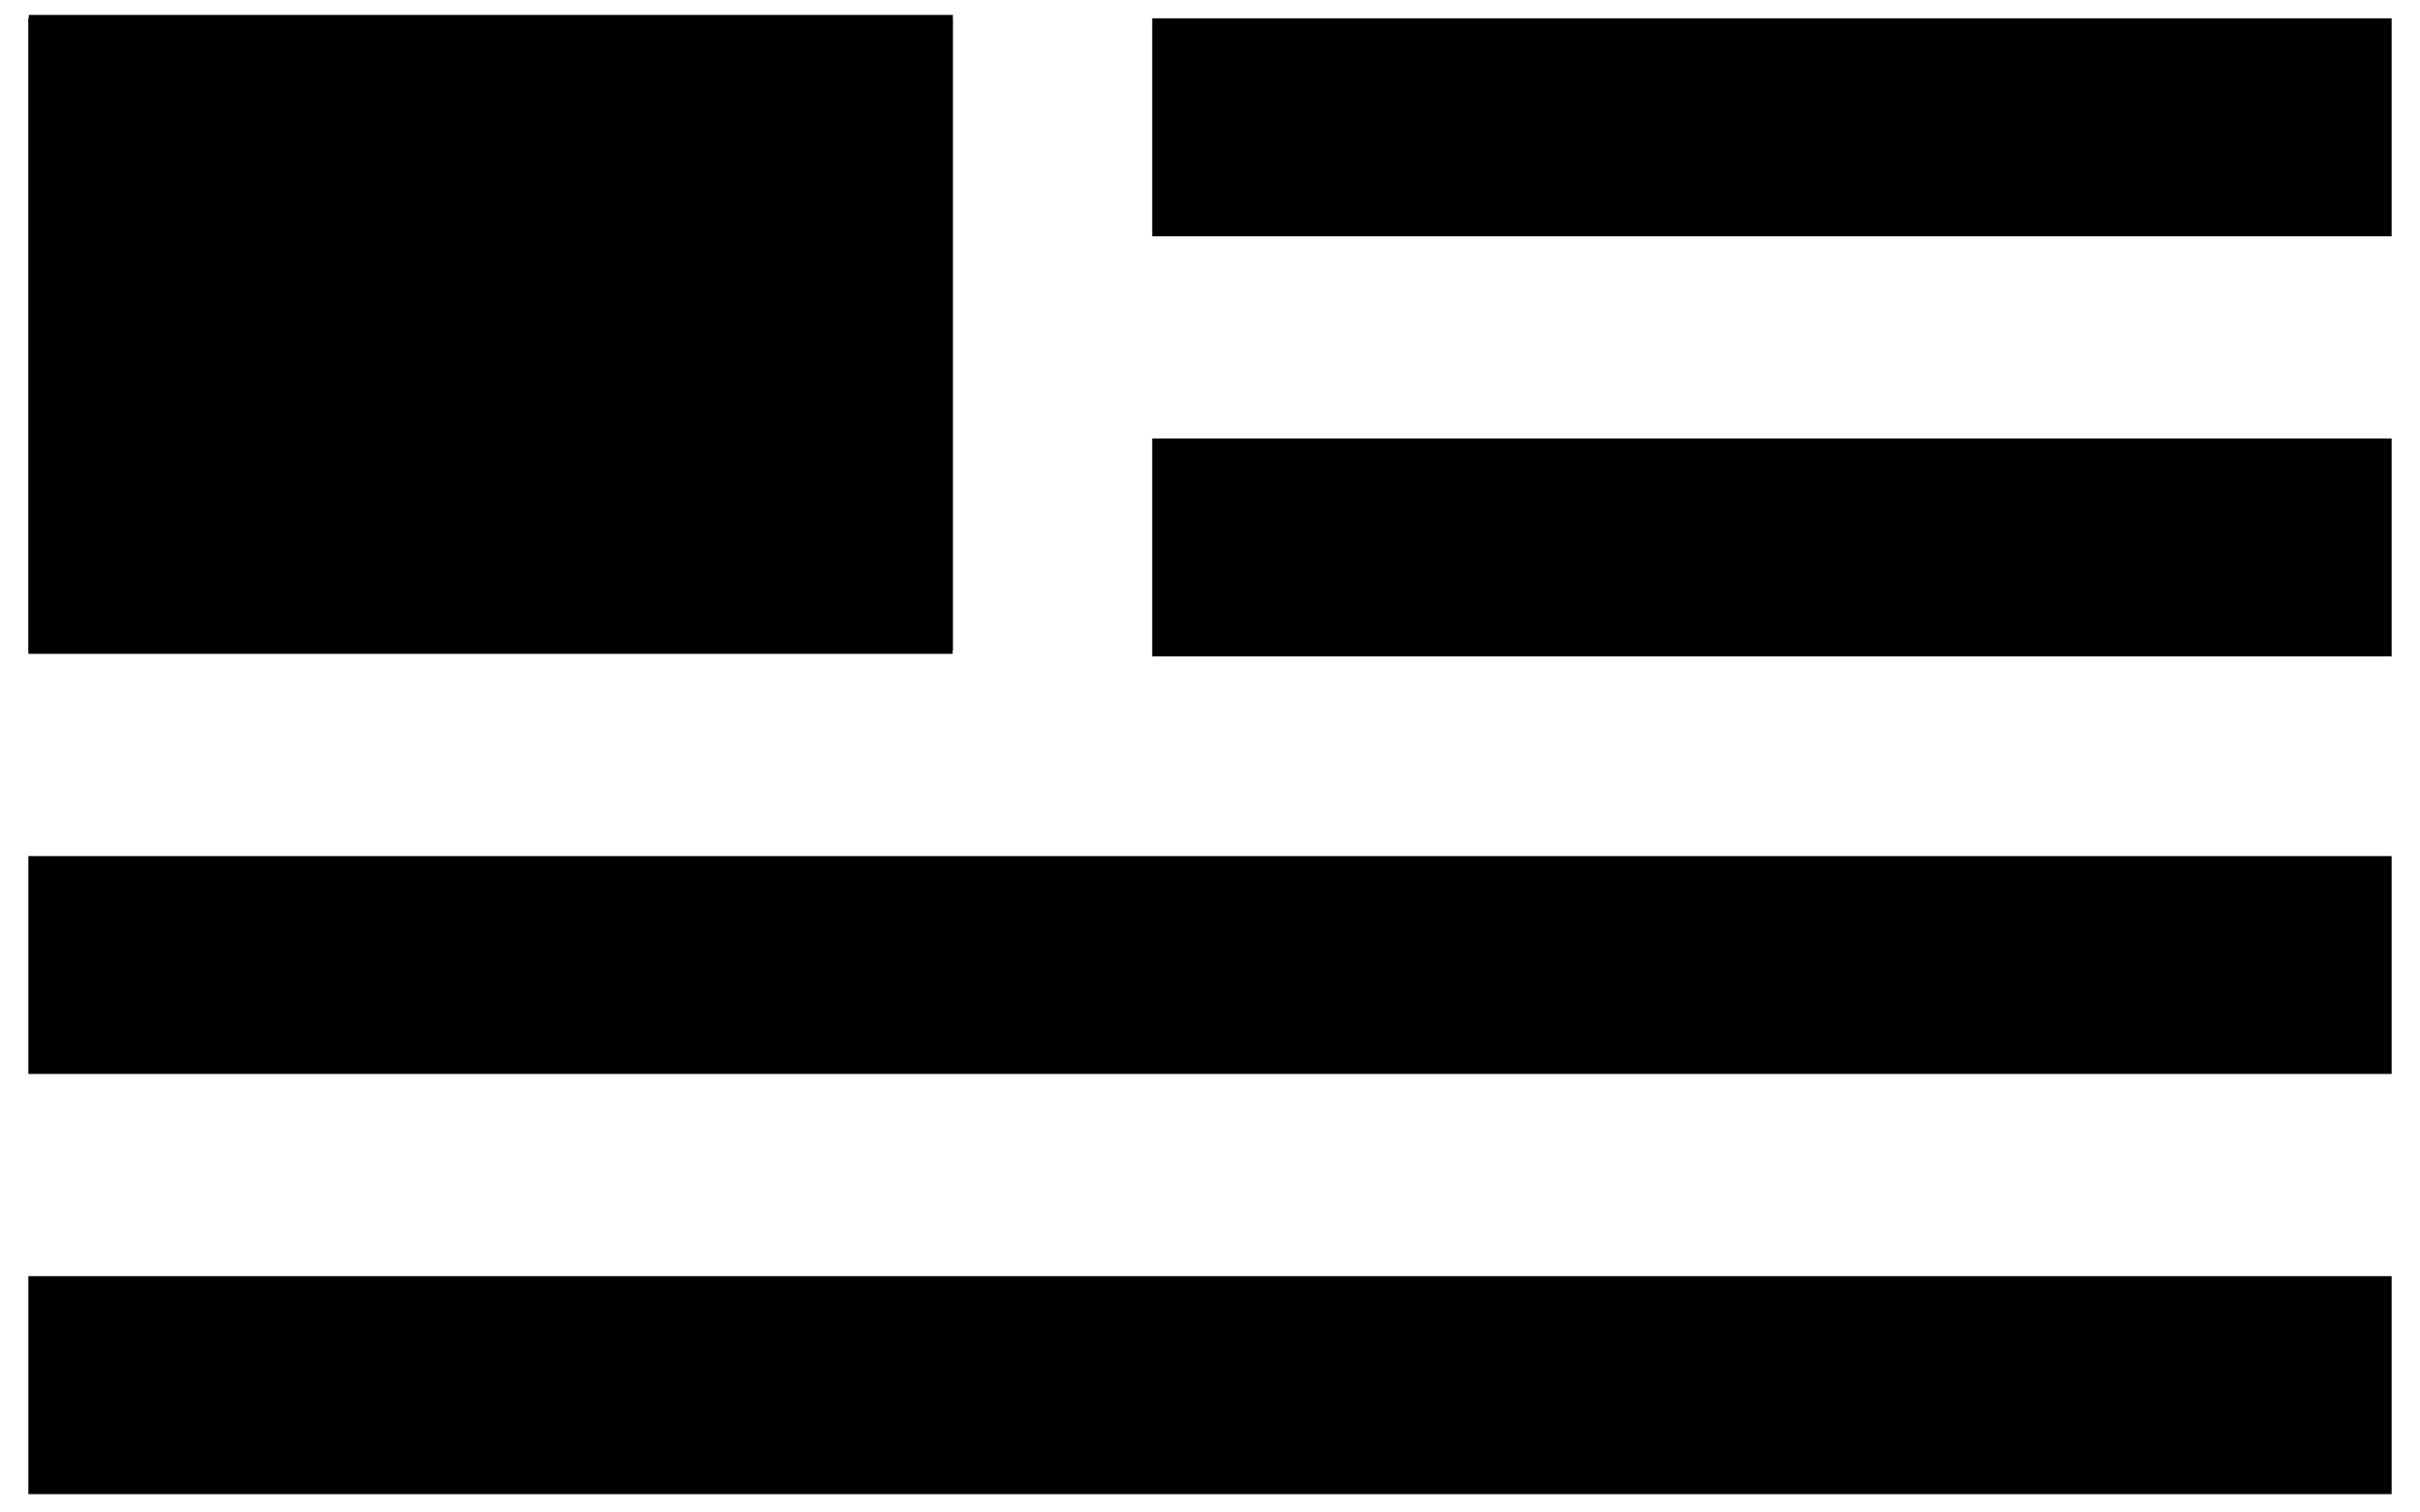
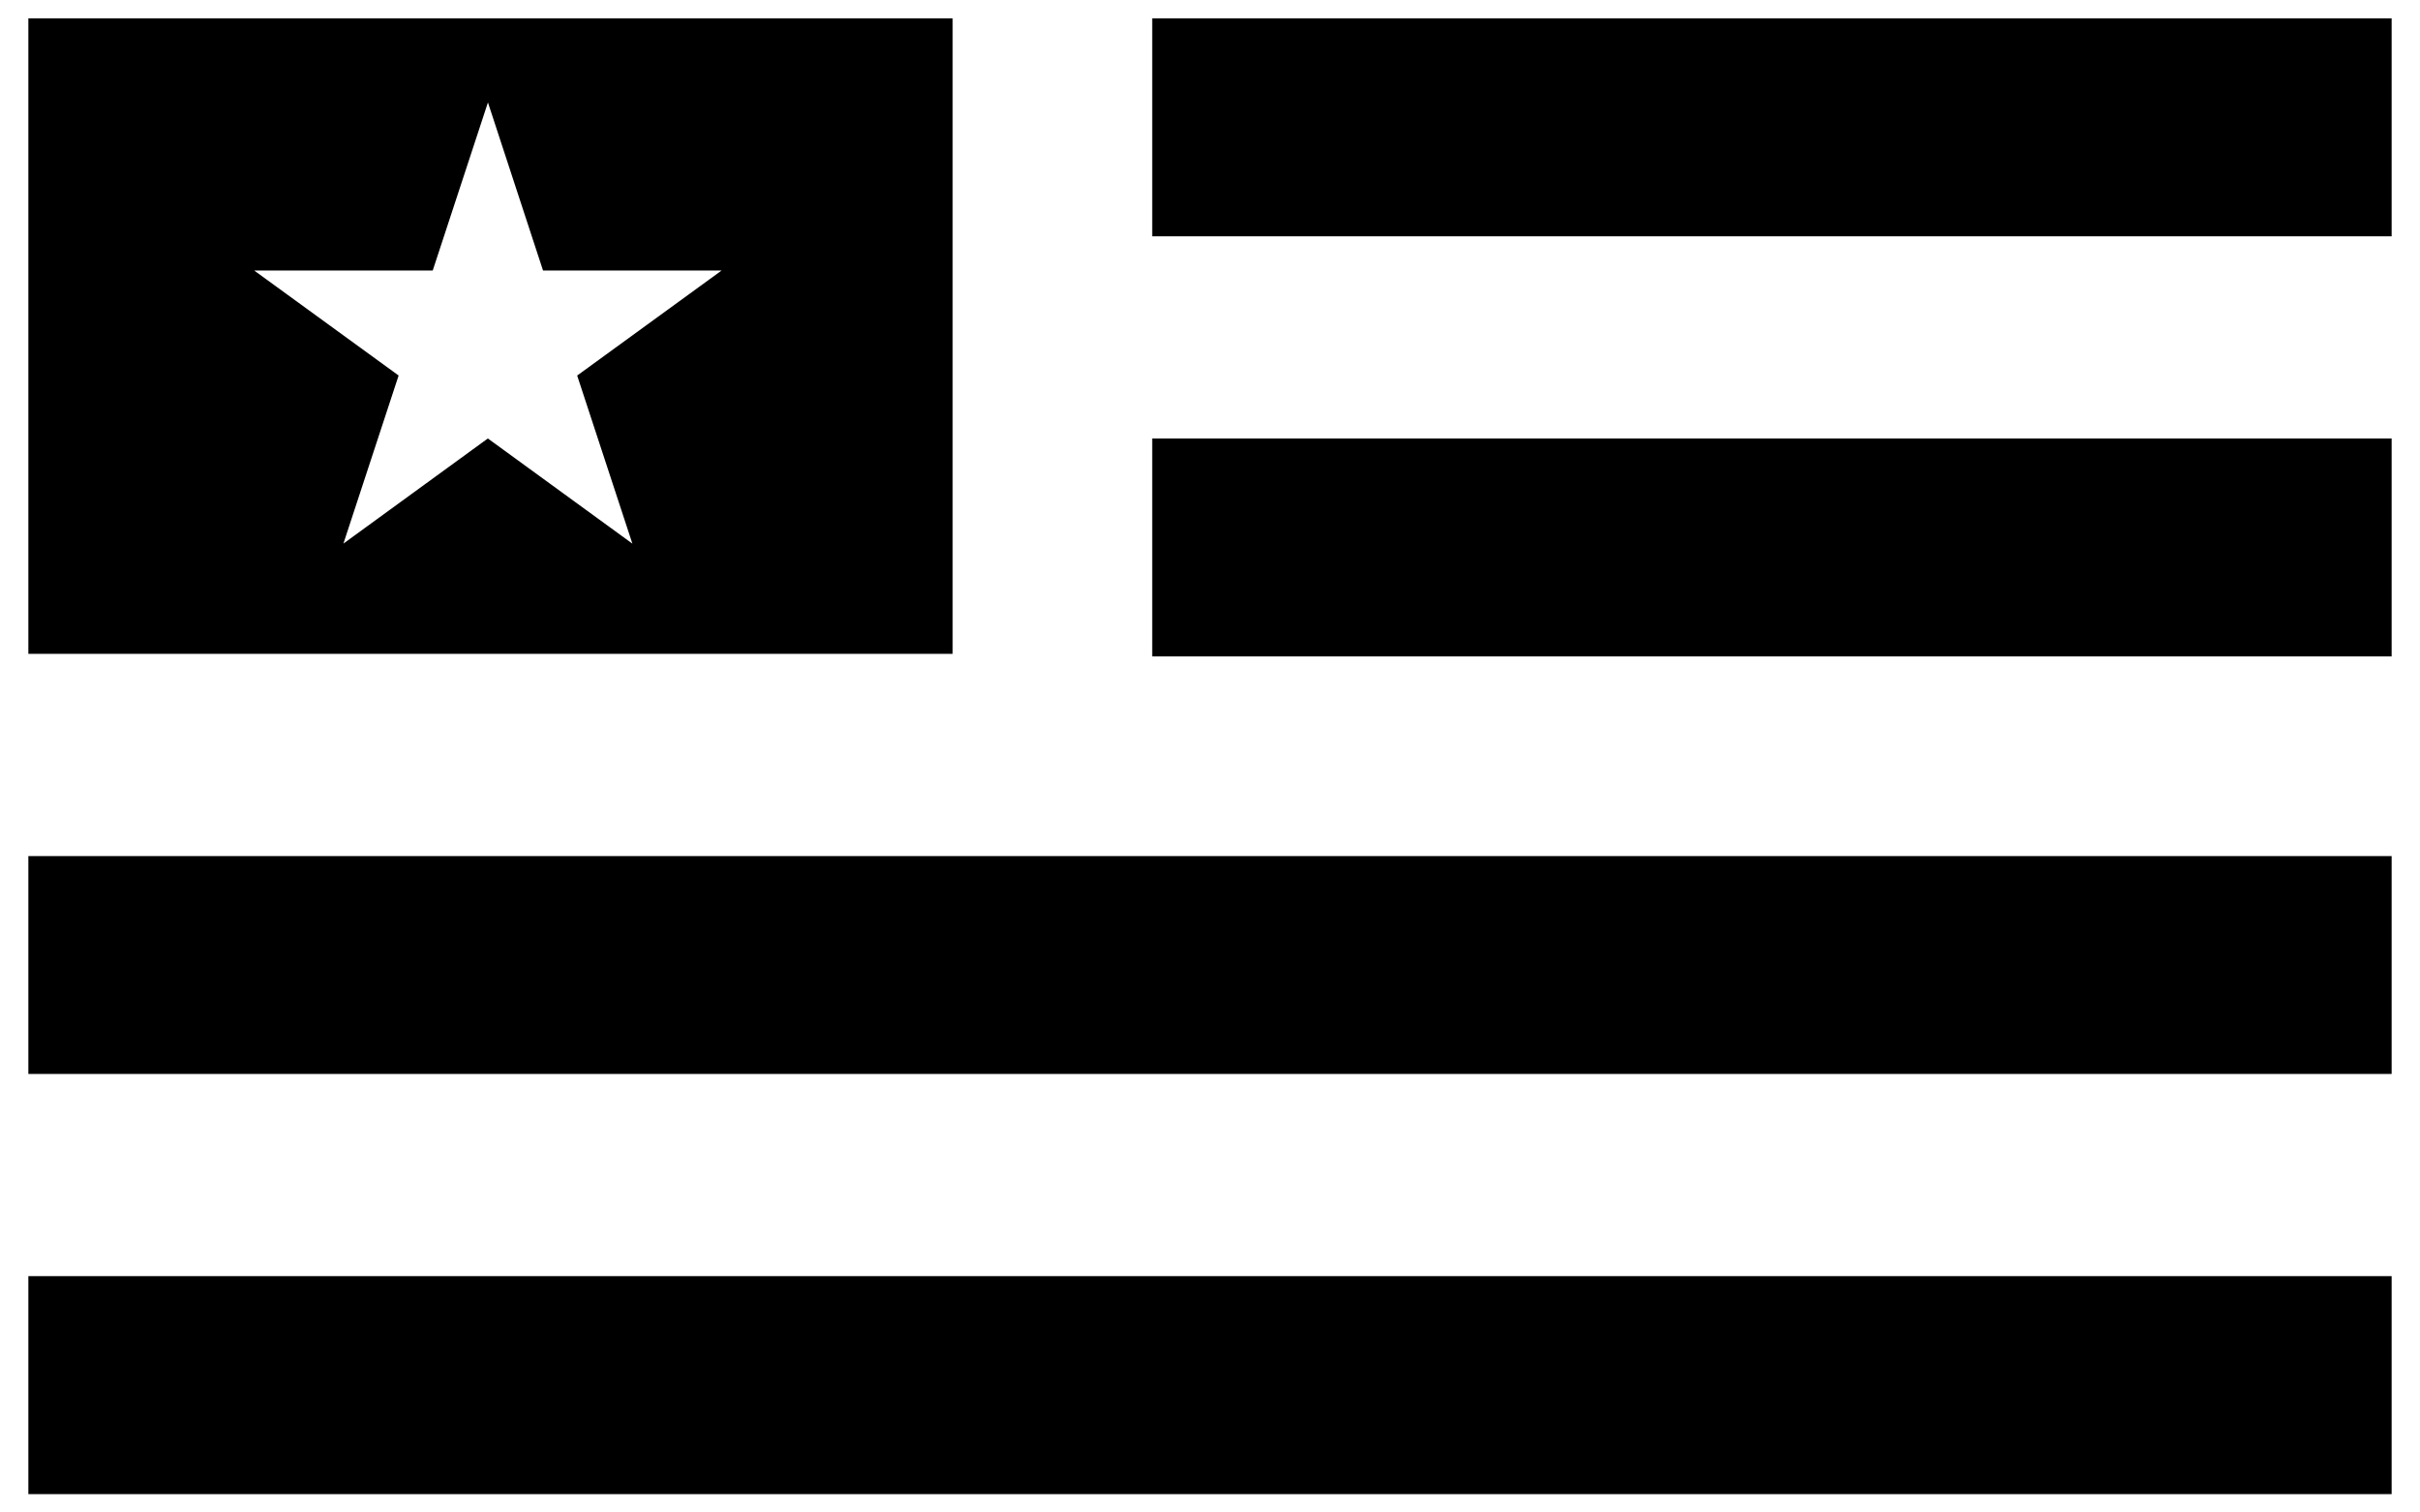
<svg xmlns="http://www.w3.org/2000/svg" width="64" height="40" viewBox="0 0 64 40">
  <title>noun_177916_cc</title>
  <g fill="#000" fill-rule="evenodd">
    <path d="M.75 33.75h62.5v5.764H.75zM.75 22.64h62.5v5.763H.75zM30.472.486H63.25V6.25H30.472zM30.472 11.597H63.25v5.764H30.472zM.75.486v16.806h24.444V.486H.75zm15.972 13.89l-3.82-2.78-3.82 2.78 1.46-4.445-3.82-2.777h4.722l1.46-4.445 1.457 4.445h4.723l-3.82 2.778 1.46 4.445z" />
-     <path d="M.76.395H25.2v16.81H.76z" />
  </g>
</svg>